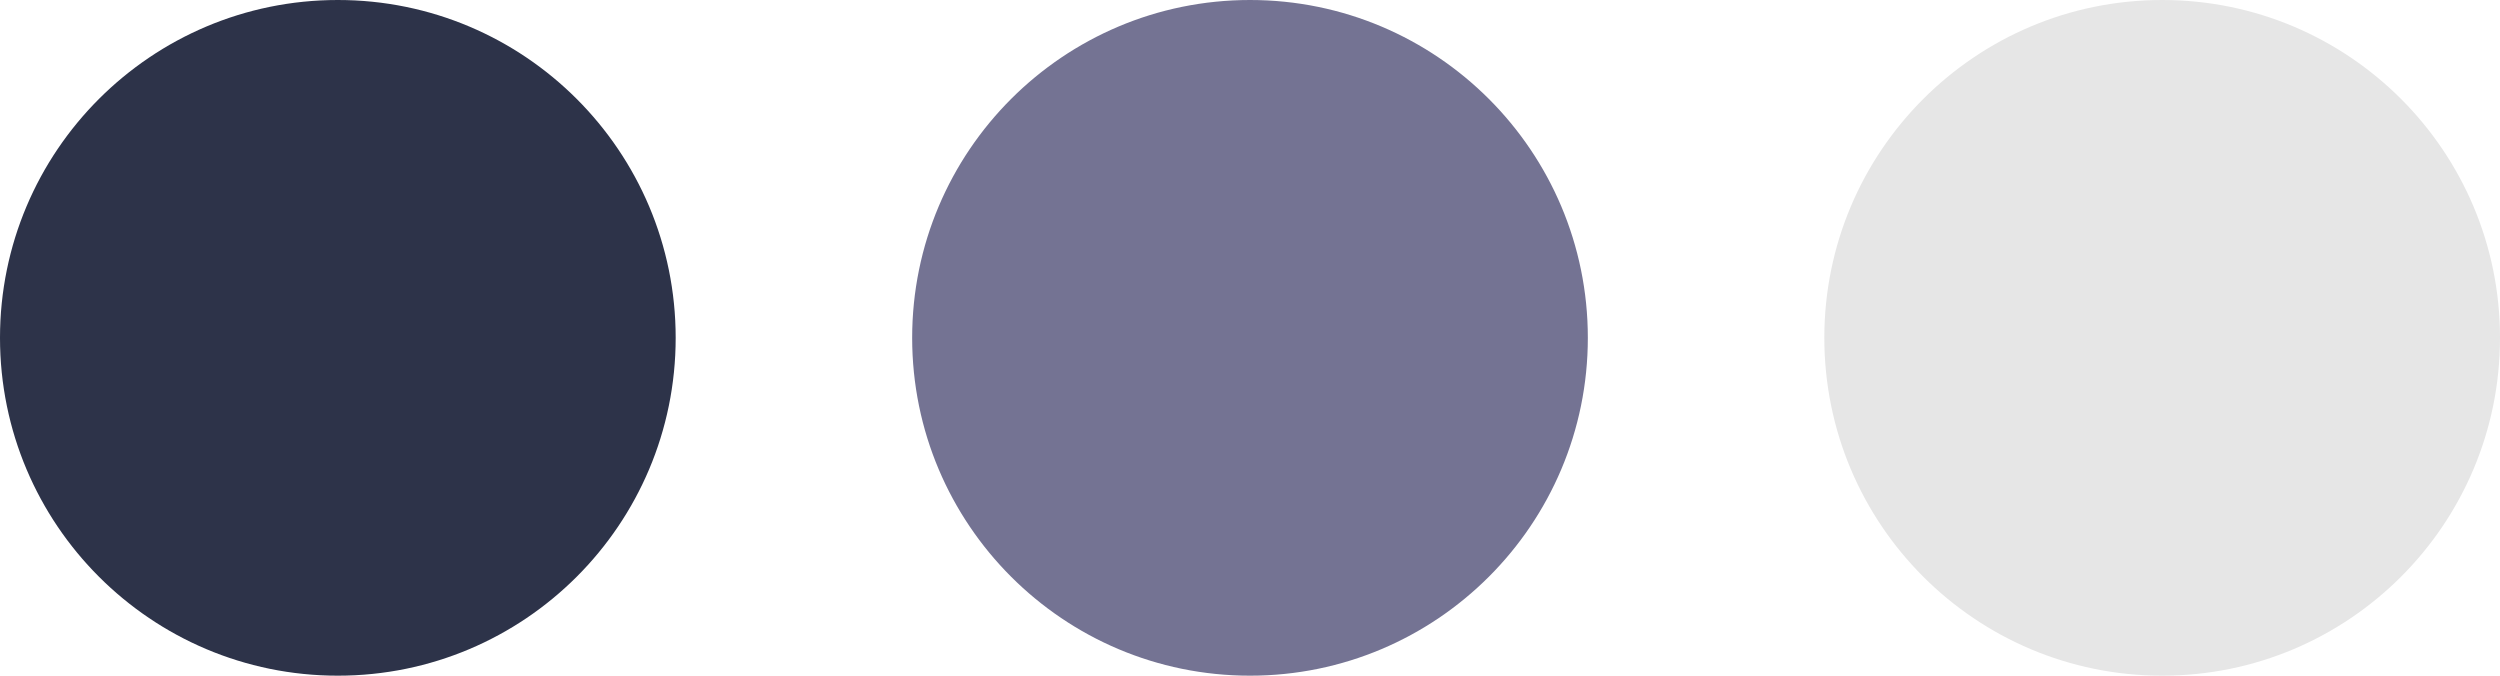
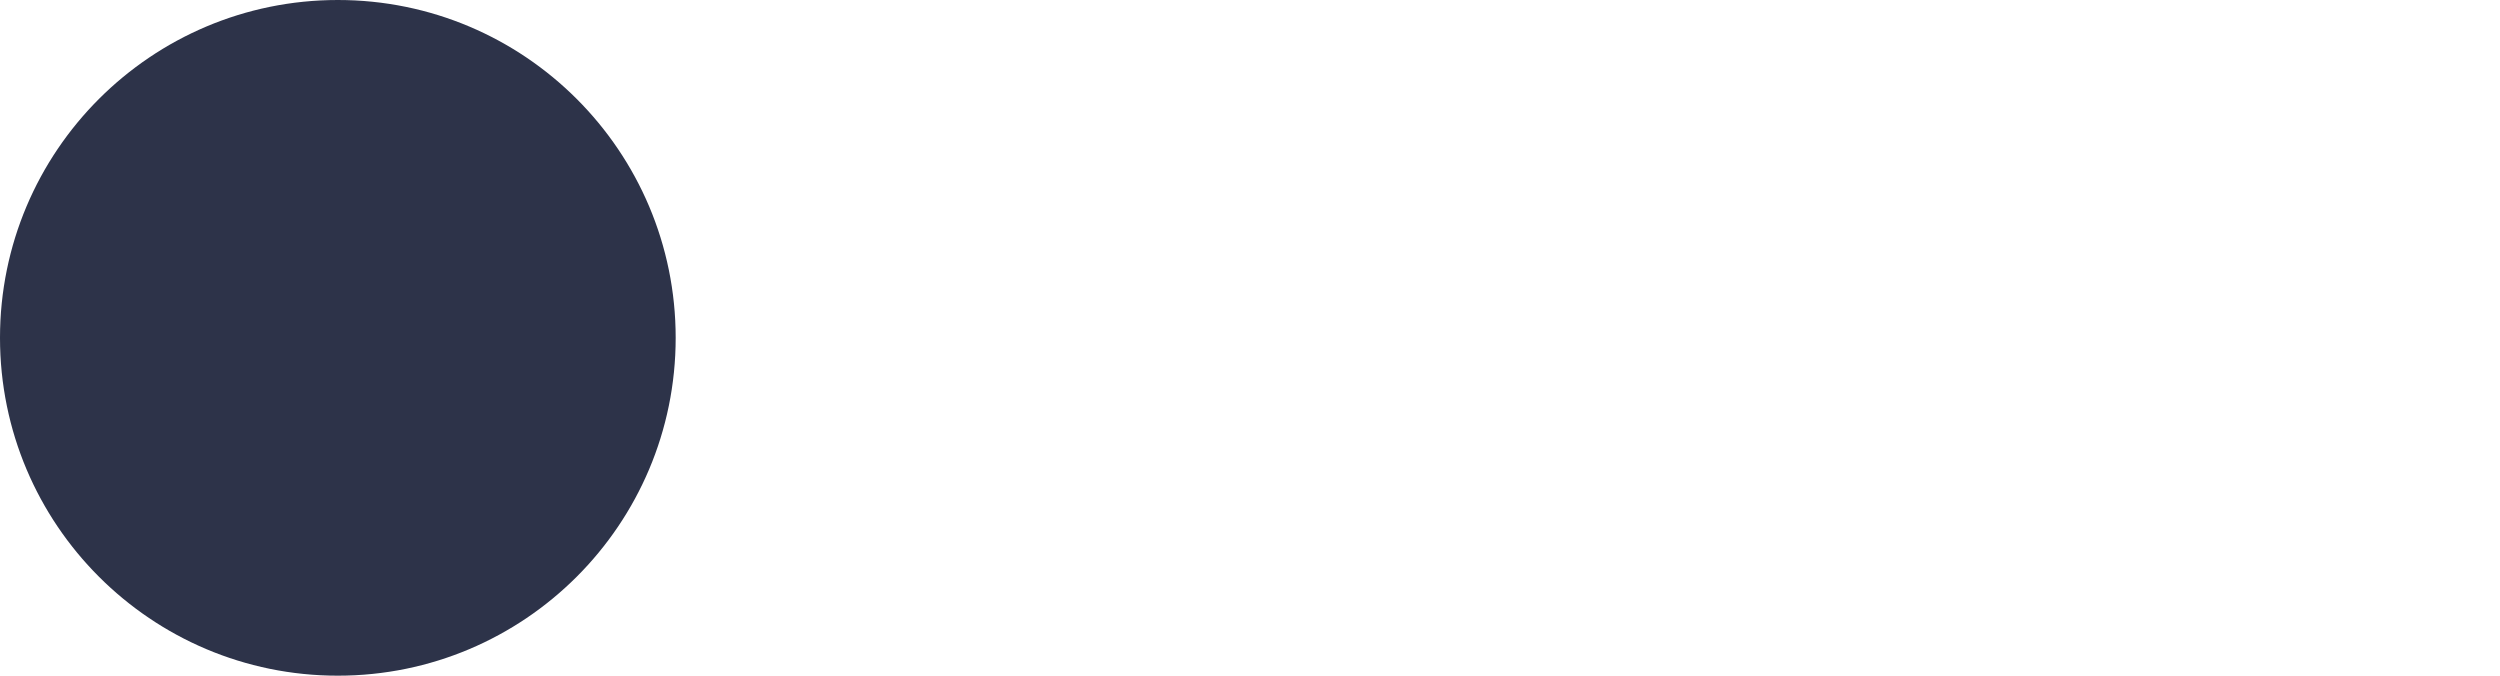
<svg xmlns="http://www.w3.org/2000/svg" id="circles-purple" width="74" height="20" viewBox="0 0 74 20">
  <circle id="Ellipse_18" data-name="Ellipse 18" cx="10" cy="10" r="10" fill="#2d3349" />
-   <circle id="Ellipse_19" data-name="Ellipse 19" cx="10" cy="10" r="10" transform="translate(27)" fill="#747393" />
-   <circle id="Ellipse_20" data-name="Ellipse 20" cx="10" cy="10" r="10" transform="translate(54)" fill="#e6e6e6" />
</svg>